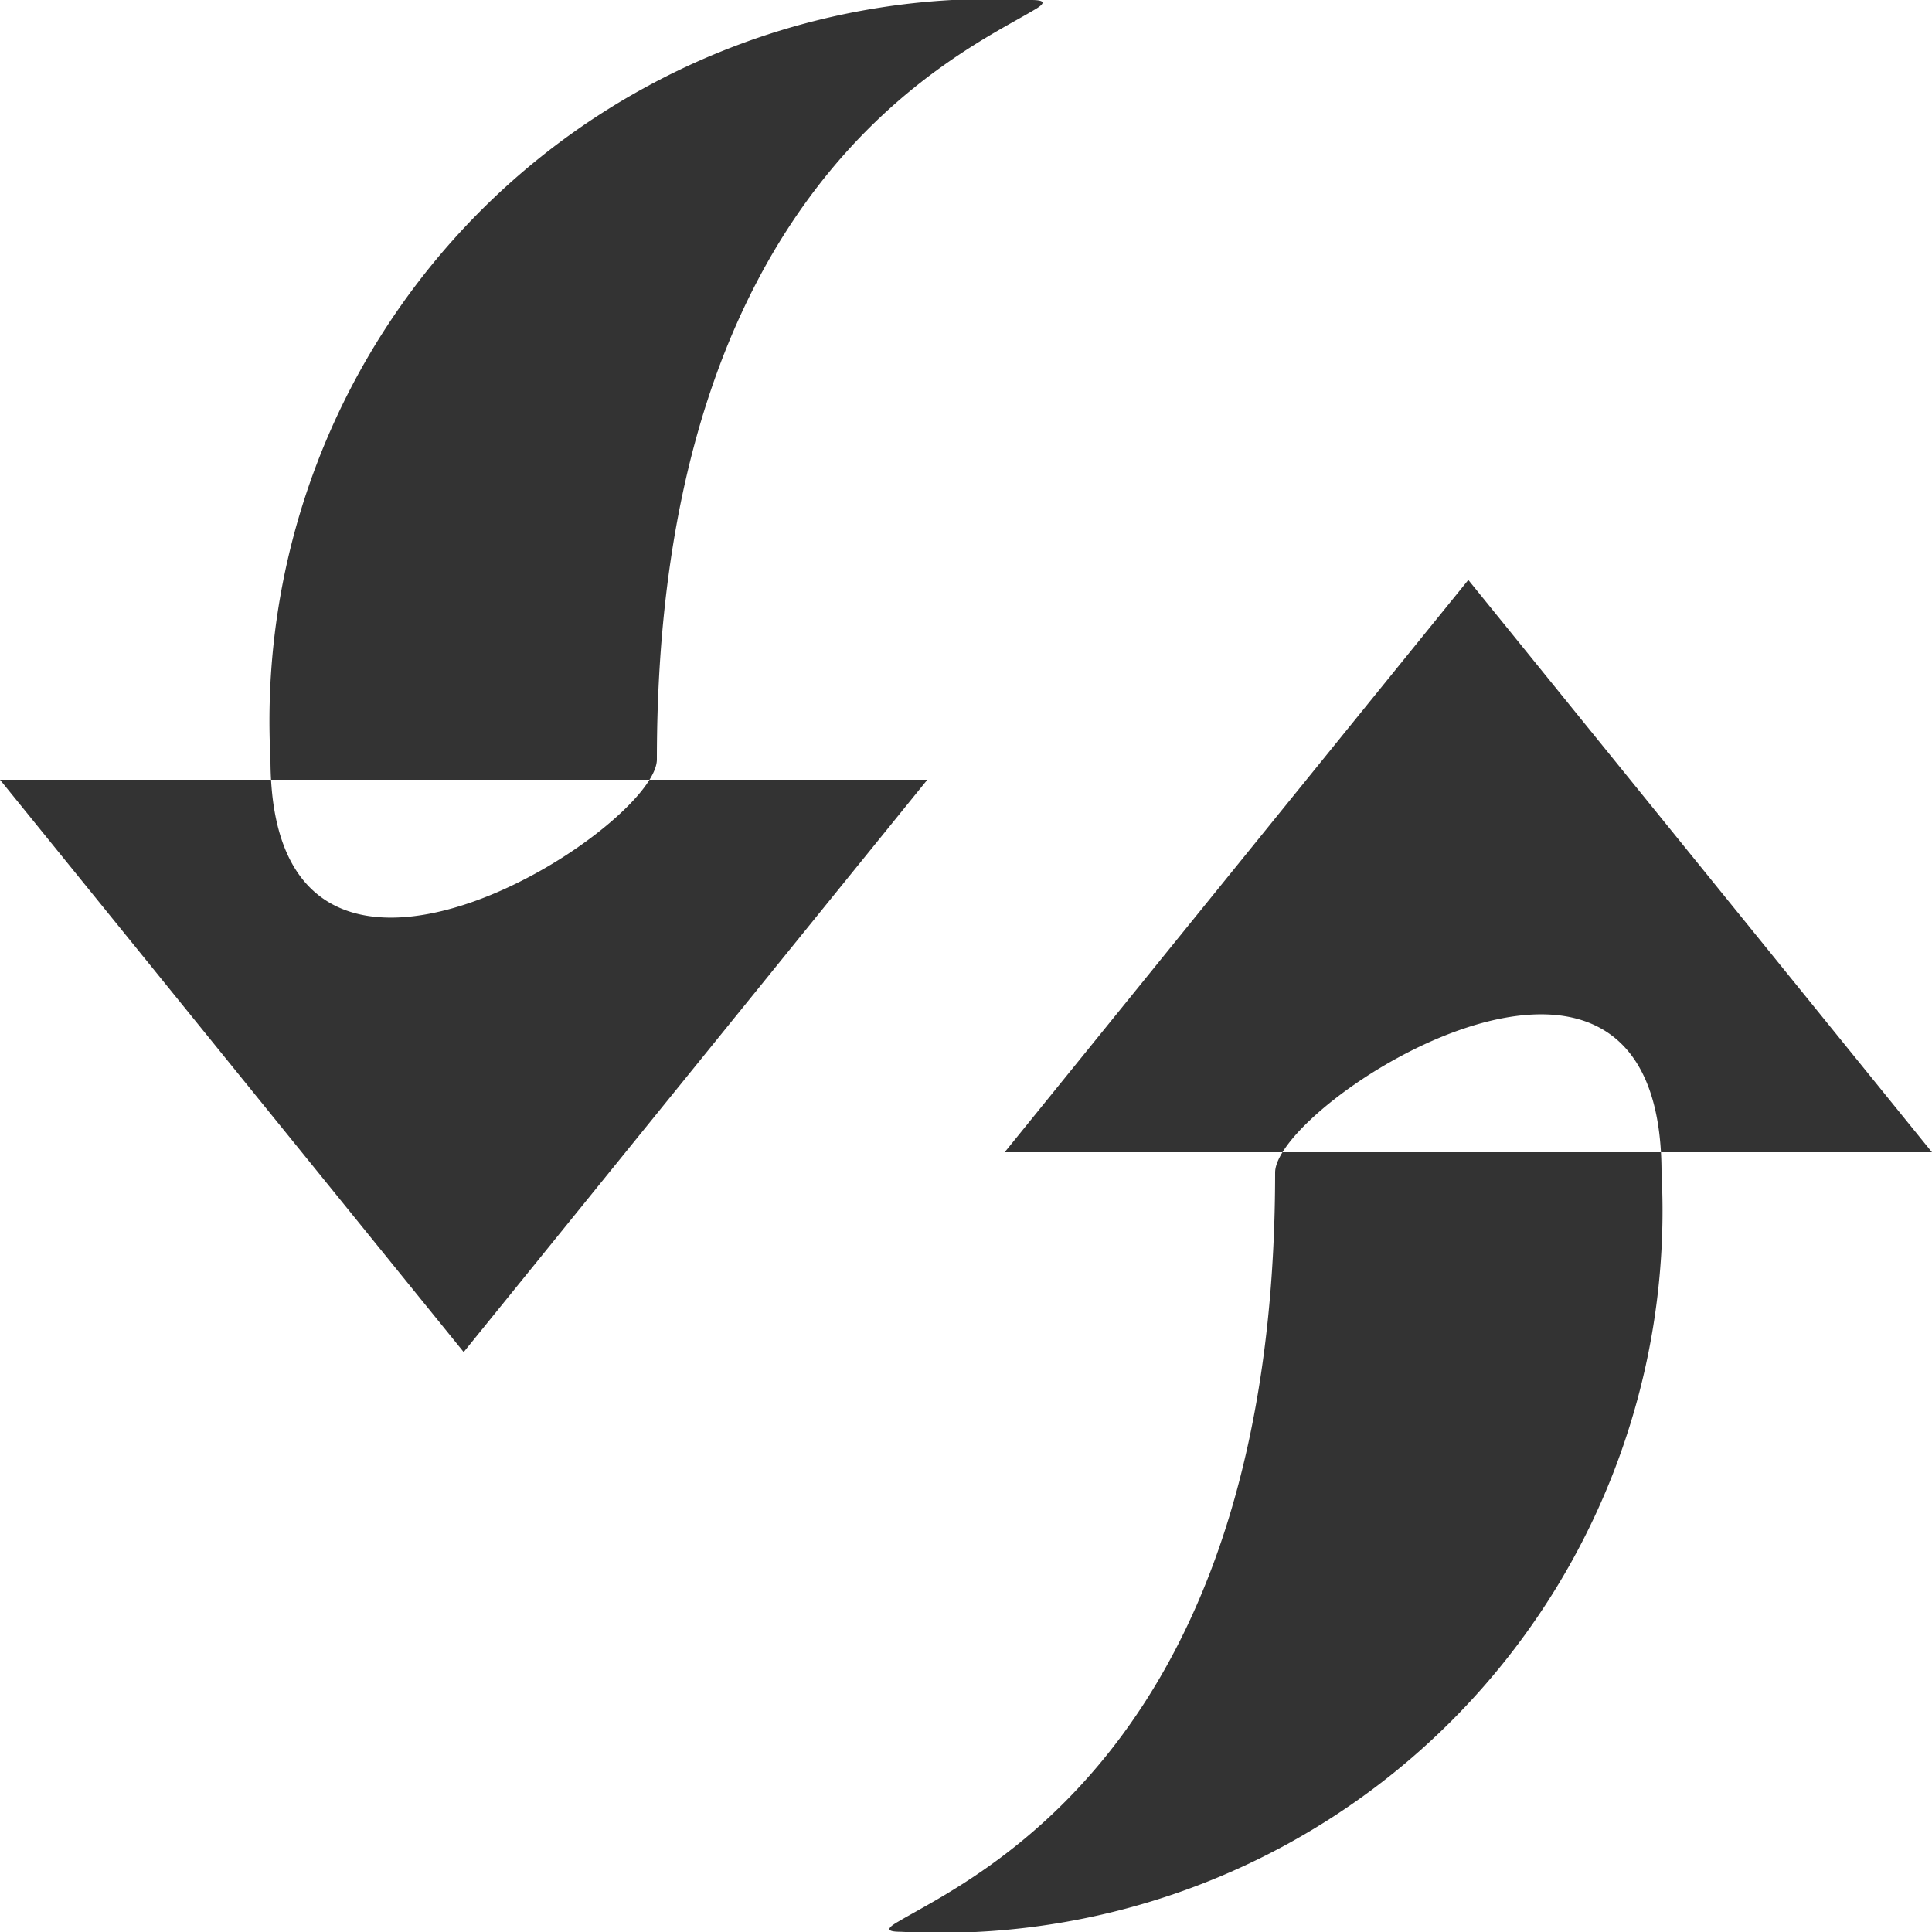
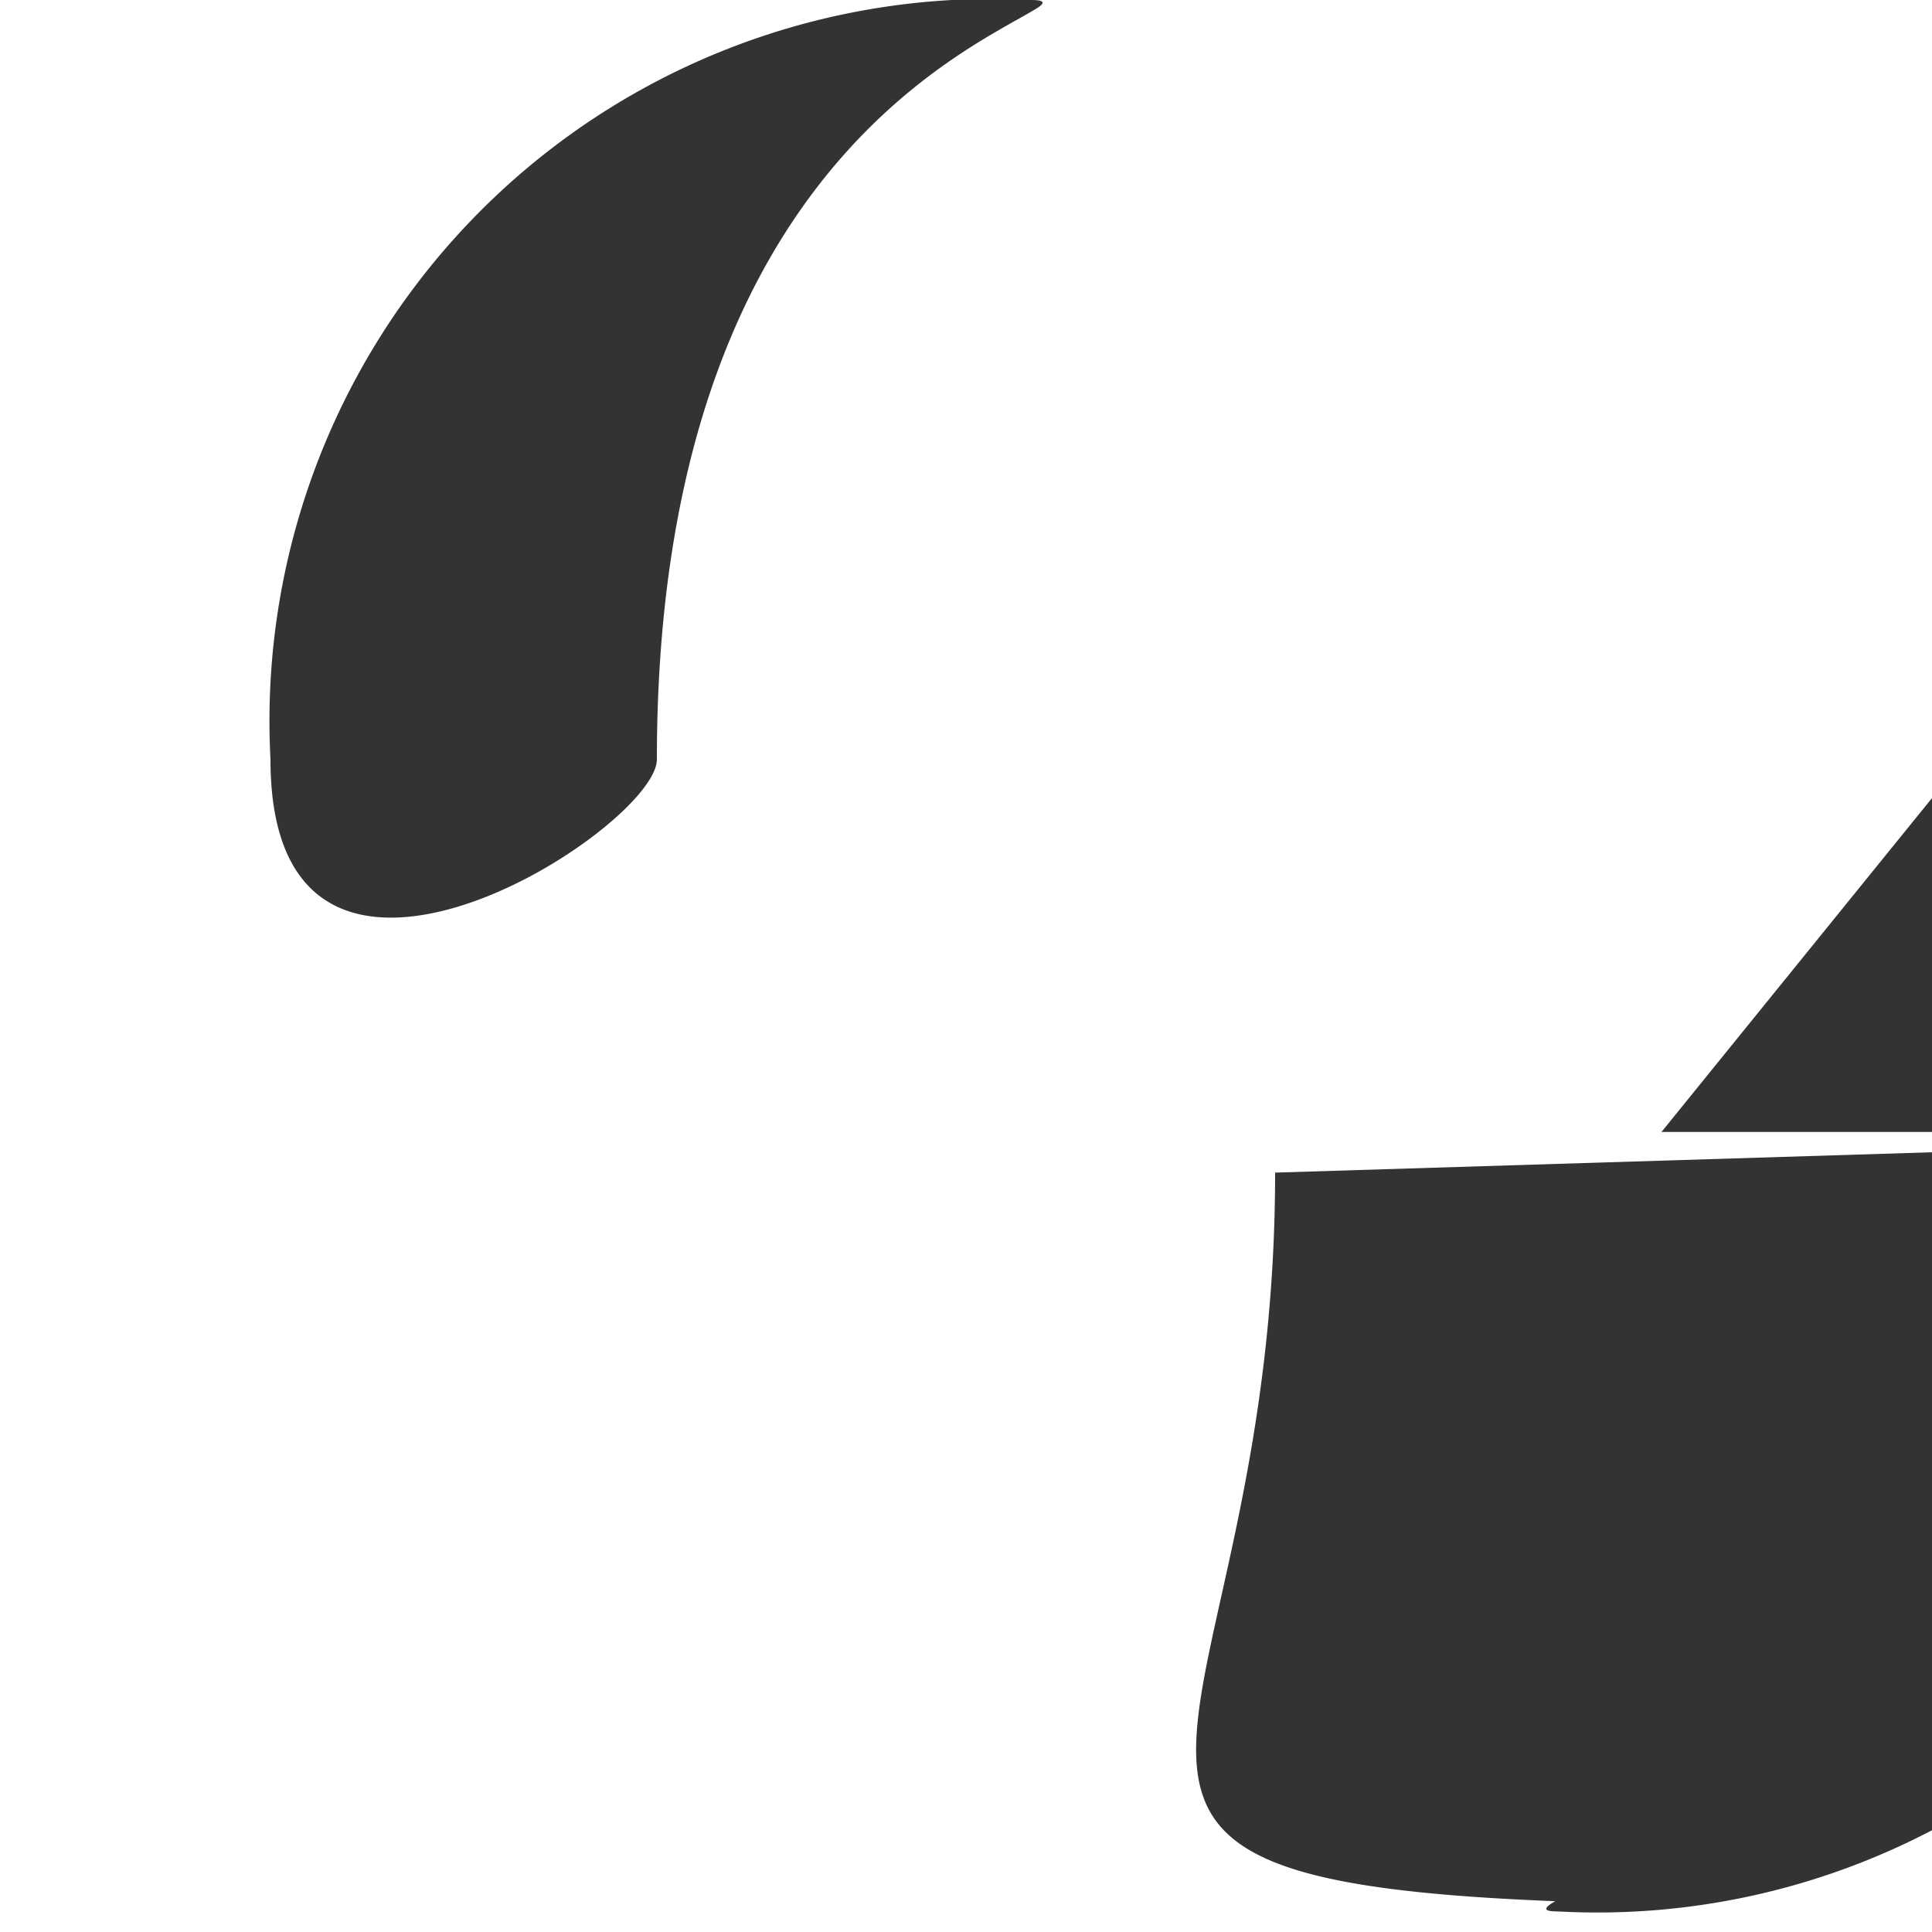
<svg xmlns="http://www.w3.org/2000/svg" width="17" height="17" viewBox="0 0 17 17">
  <defs>
    <style>
      .cls-1 {
        fill: #333;
        fill-rule: evenodd;
      }
    </style>
  </defs>
-   <path id="icon" class="cls-1" d="M527.78,978.682c0,0.614-3.4,2.8-3.4,0A6.354,6.354,0,0,1,531.072,972c0.128,0,.134.027,0.023,0.09C530.453,972.474,527.78,973.637,527.78,978.682Zm-5.78.179,4.08,5.036,4.08-5.036H522Zm11.22,3.457c0-.615,3.4-2.8,3.4,0a6.354,6.354,0,0,1-6.692,6.68c-0.128,0-.135-0.026-0.023-0.09C530.547,988.526,533.22,987.363,533.22,982.318Zm5.78-.179-4.08-5.036-4.08,5.036H539Z" transform="translate(-522 -972)" />
+   <path id="icon" class="cls-1" d="M527.78,978.682c0,0.614-3.4,2.8-3.4,0A6.354,6.354,0,0,1,531.072,972c0.128,0,.134.027,0.023,0.09C530.453,972.474,527.78,973.637,527.78,978.682ZH522Zm11.22,3.457c0-.615,3.4-2.8,3.4,0a6.354,6.354,0,0,1-6.692,6.68c-0.128,0-.135-0.026-0.023-0.09C530.547,988.526,533.22,987.363,533.22,982.318Zm5.78-.179-4.08-5.036-4.08,5.036H539Z" transform="translate(-522 -972)" />
</svg>